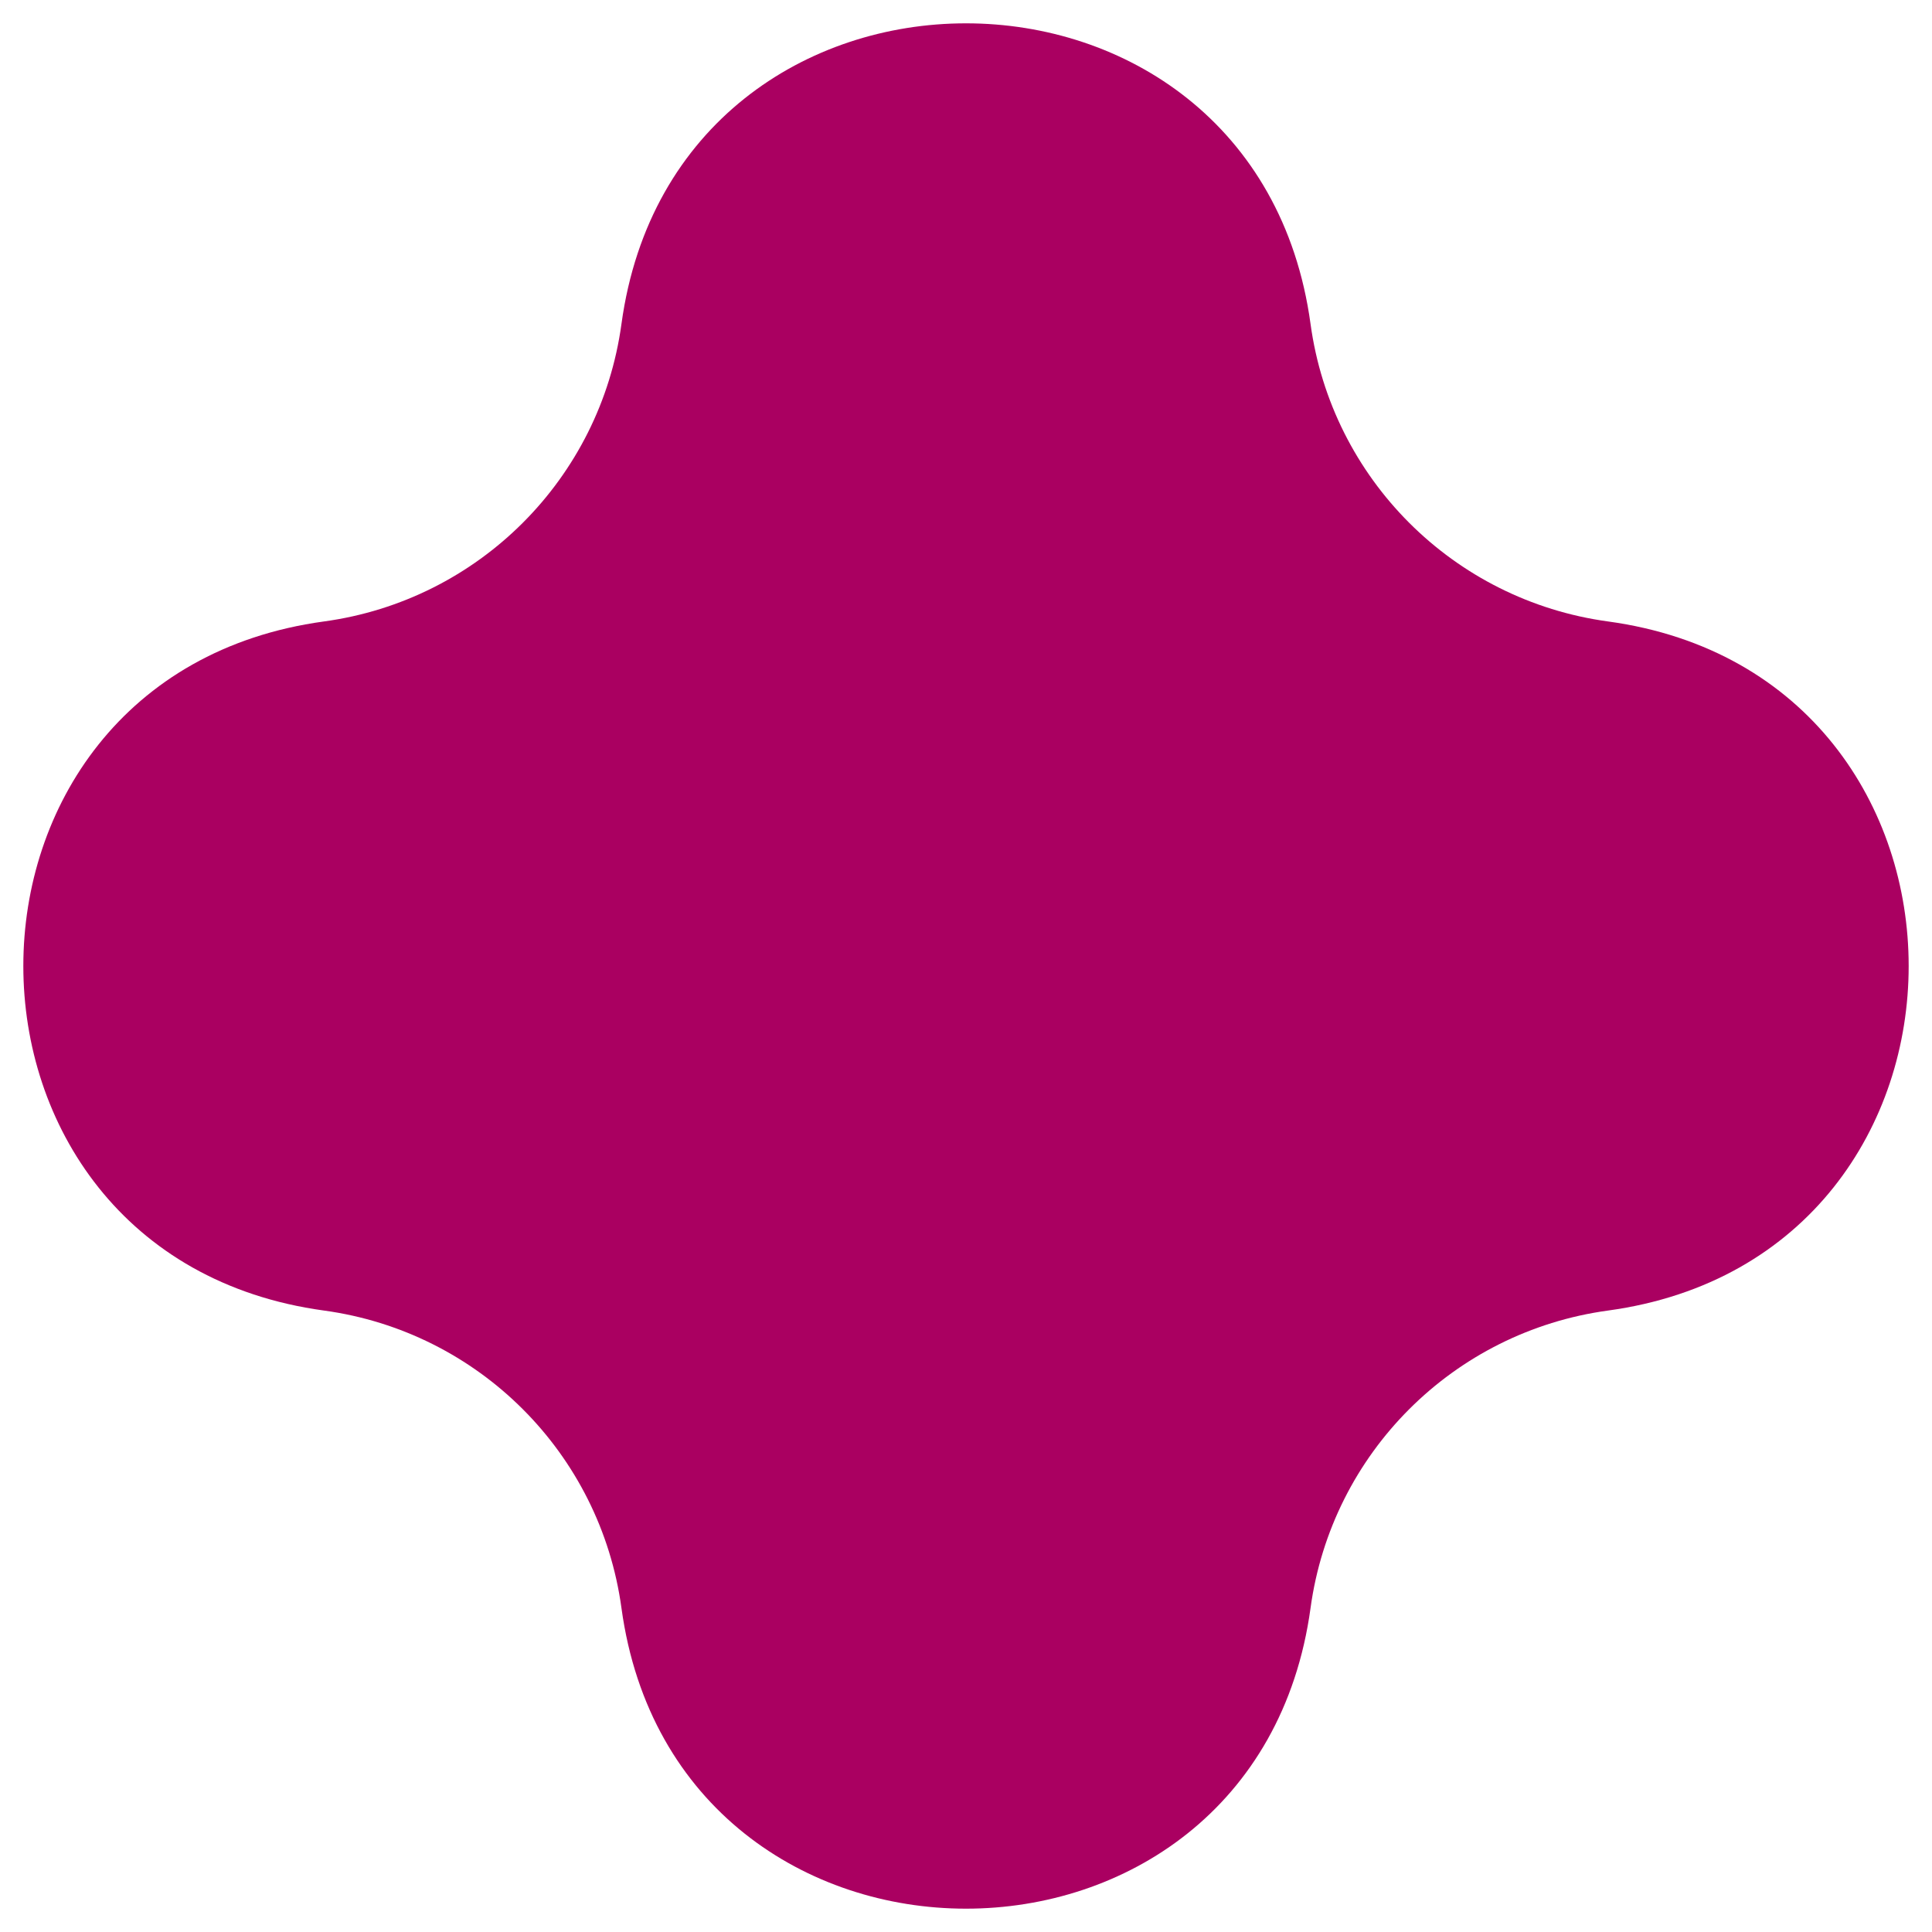
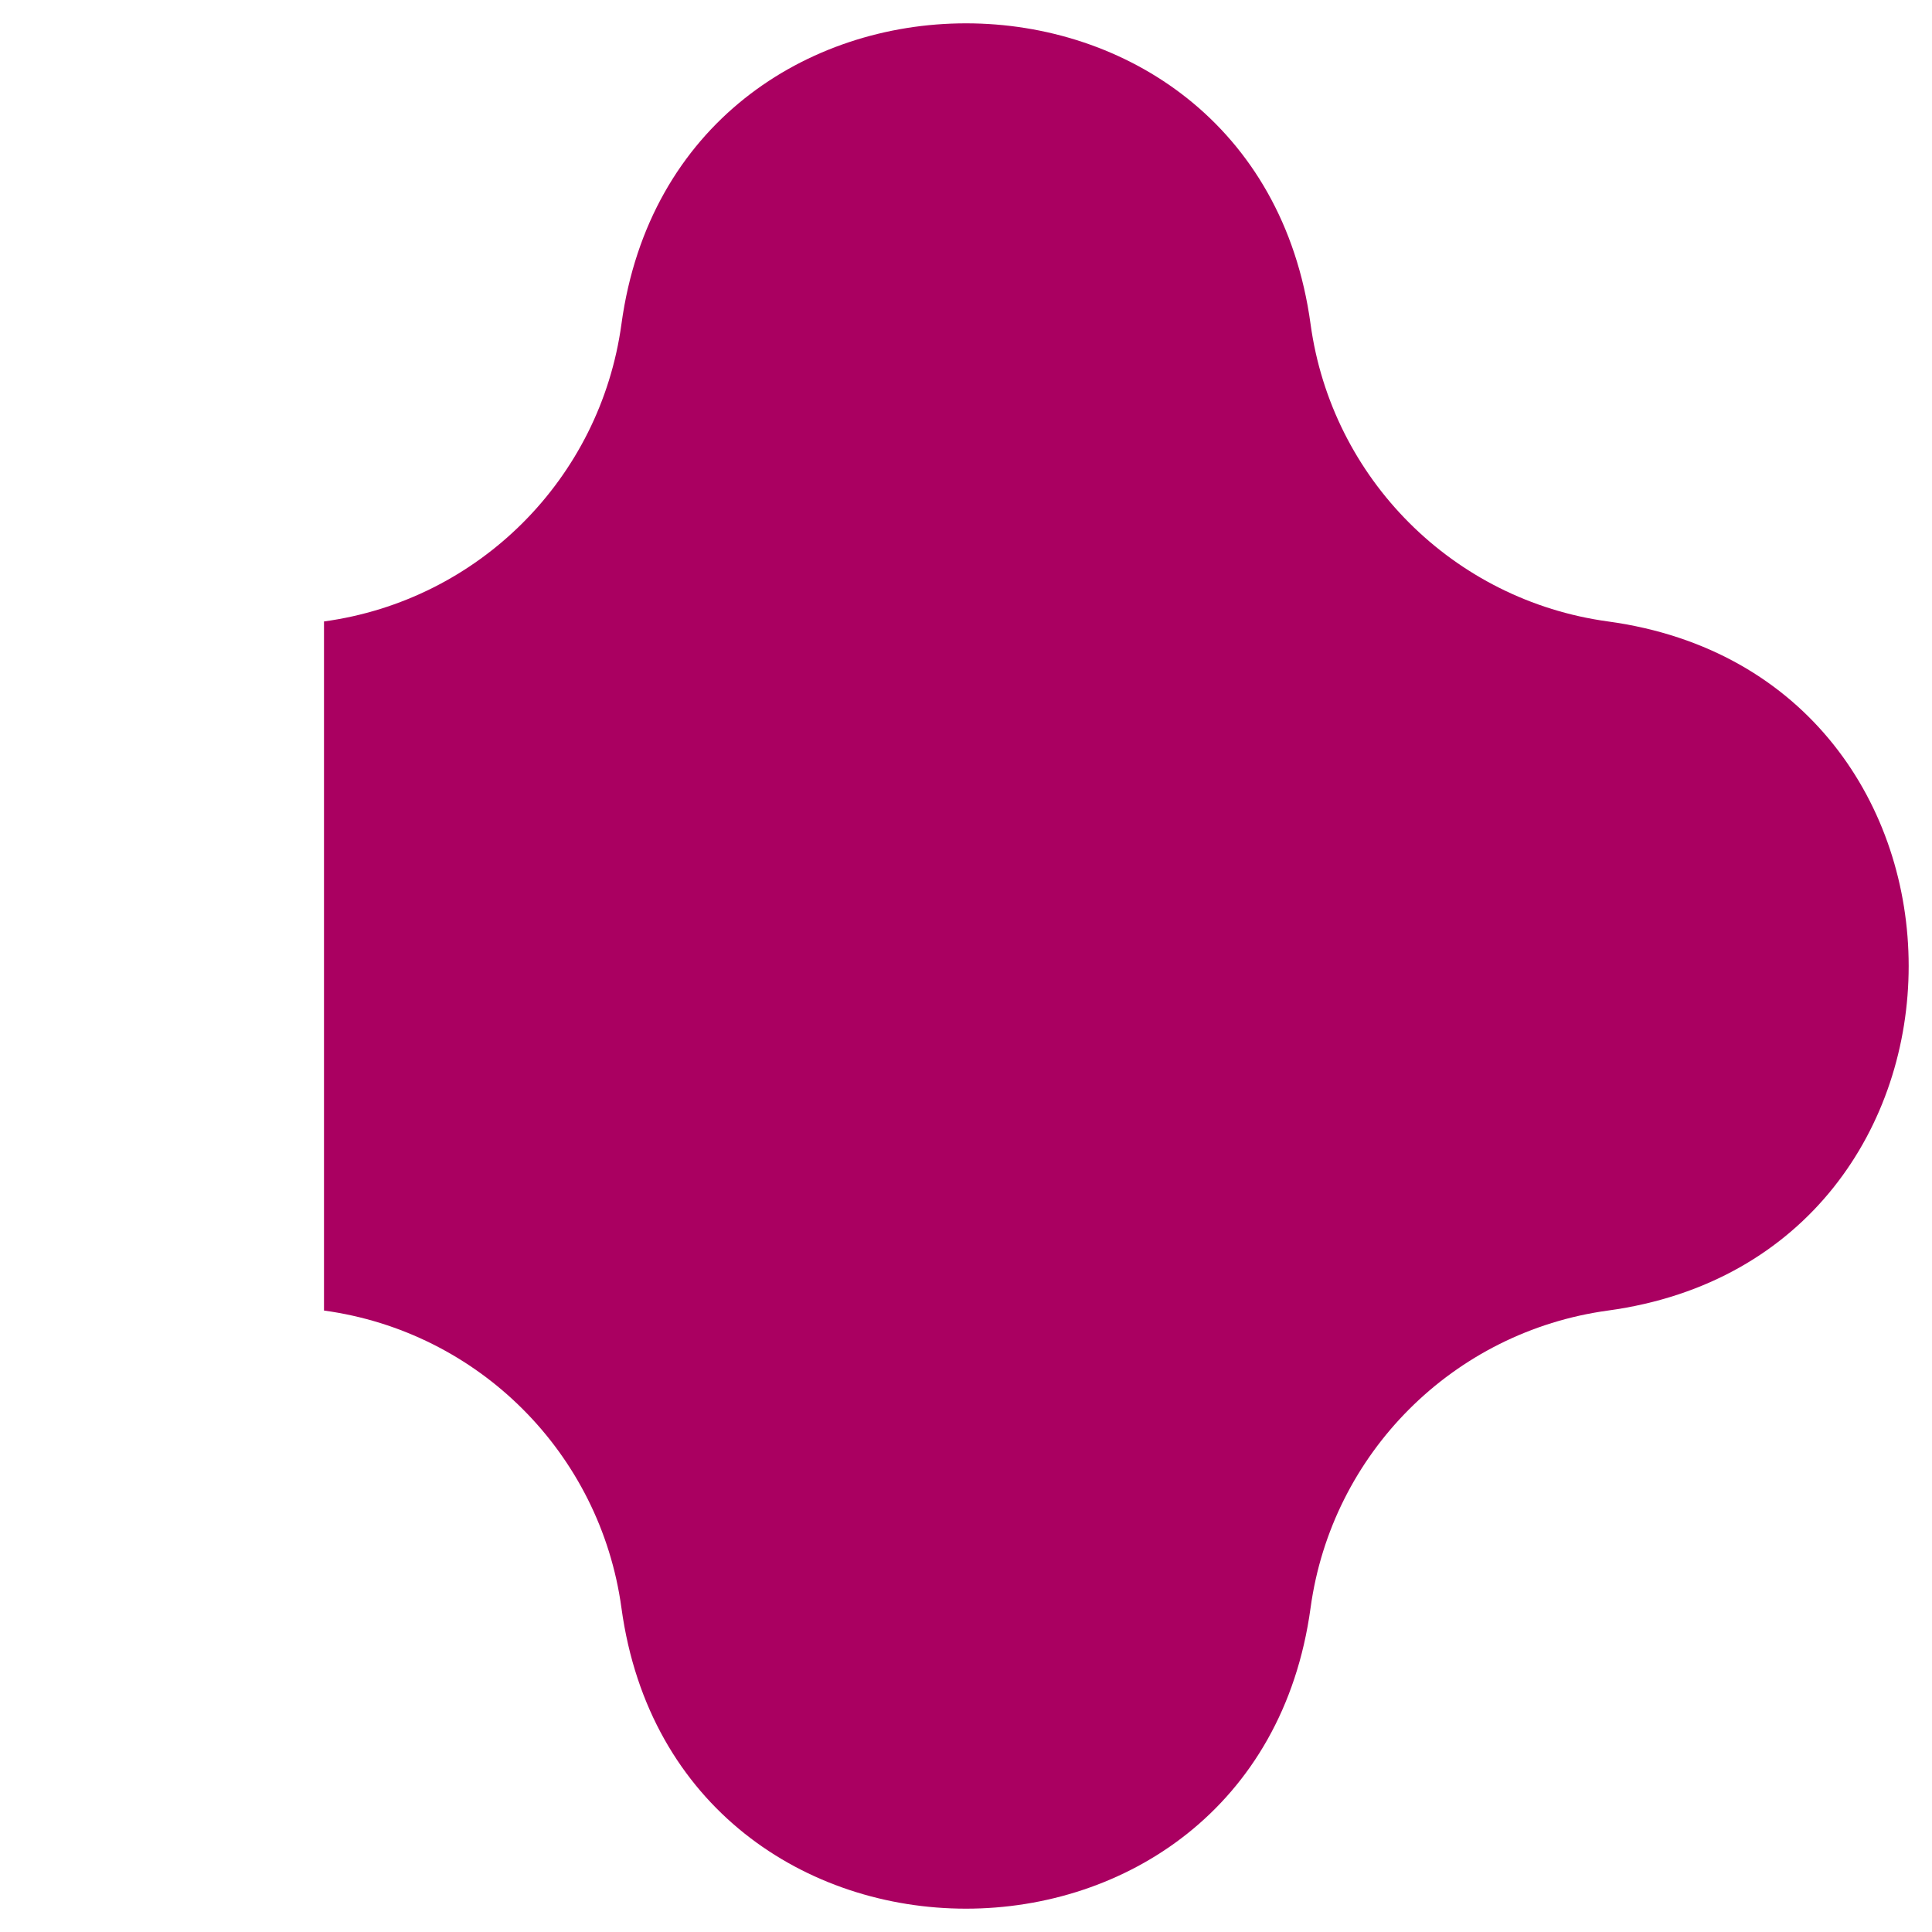
<svg xmlns="http://www.w3.org/2000/svg" width="80" height="80" viewBox="0 0 80 80" fill="none">
-   <path d="M25.733 13.416C28.002 -3.184 51.998 -3.184 54.267 13.416V13.416C55.142 19.821 60.179 24.858 66.584 25.733V25.733C83.184 28.002 83.184 51.998 66.584 54.267V54.267C60.179 55.142 55.142 60.179 54.267 66.584V66.584C51.998 83.184 28.002 83.184 25.733 66.584V66.584C24.858 60.179 19.821 55.142 13.416 54.267V54.267C-3.184 51.998 -3.184 28.002 13.416 25.733V25.733C19.821 24.858 24.858 19.821 25.733 13.416V13.416Z" fill="#AA0061" />
+   <path d="M25.733 13.416C28.002 -3.184 51.998 -3.184 54.267 13.416V13.416C55.142 19.821 60.179 24.858 66.584 25.733V25.733C83.184 28.002 83.184 51.998 66.584 54.267V54.267C60.179 55.142 55.142 60.179 54.267 66.584V66.584C51.998 83.184 28.002 83.184 25.733 66.584V66.584C24.858 60.179 19.821 55.142 13.416 54.267V54.267V25.733C19.821 24.858 24.858 19.821 25.733 13.416V13.416Z" fill="#AA0061" />
</svg>